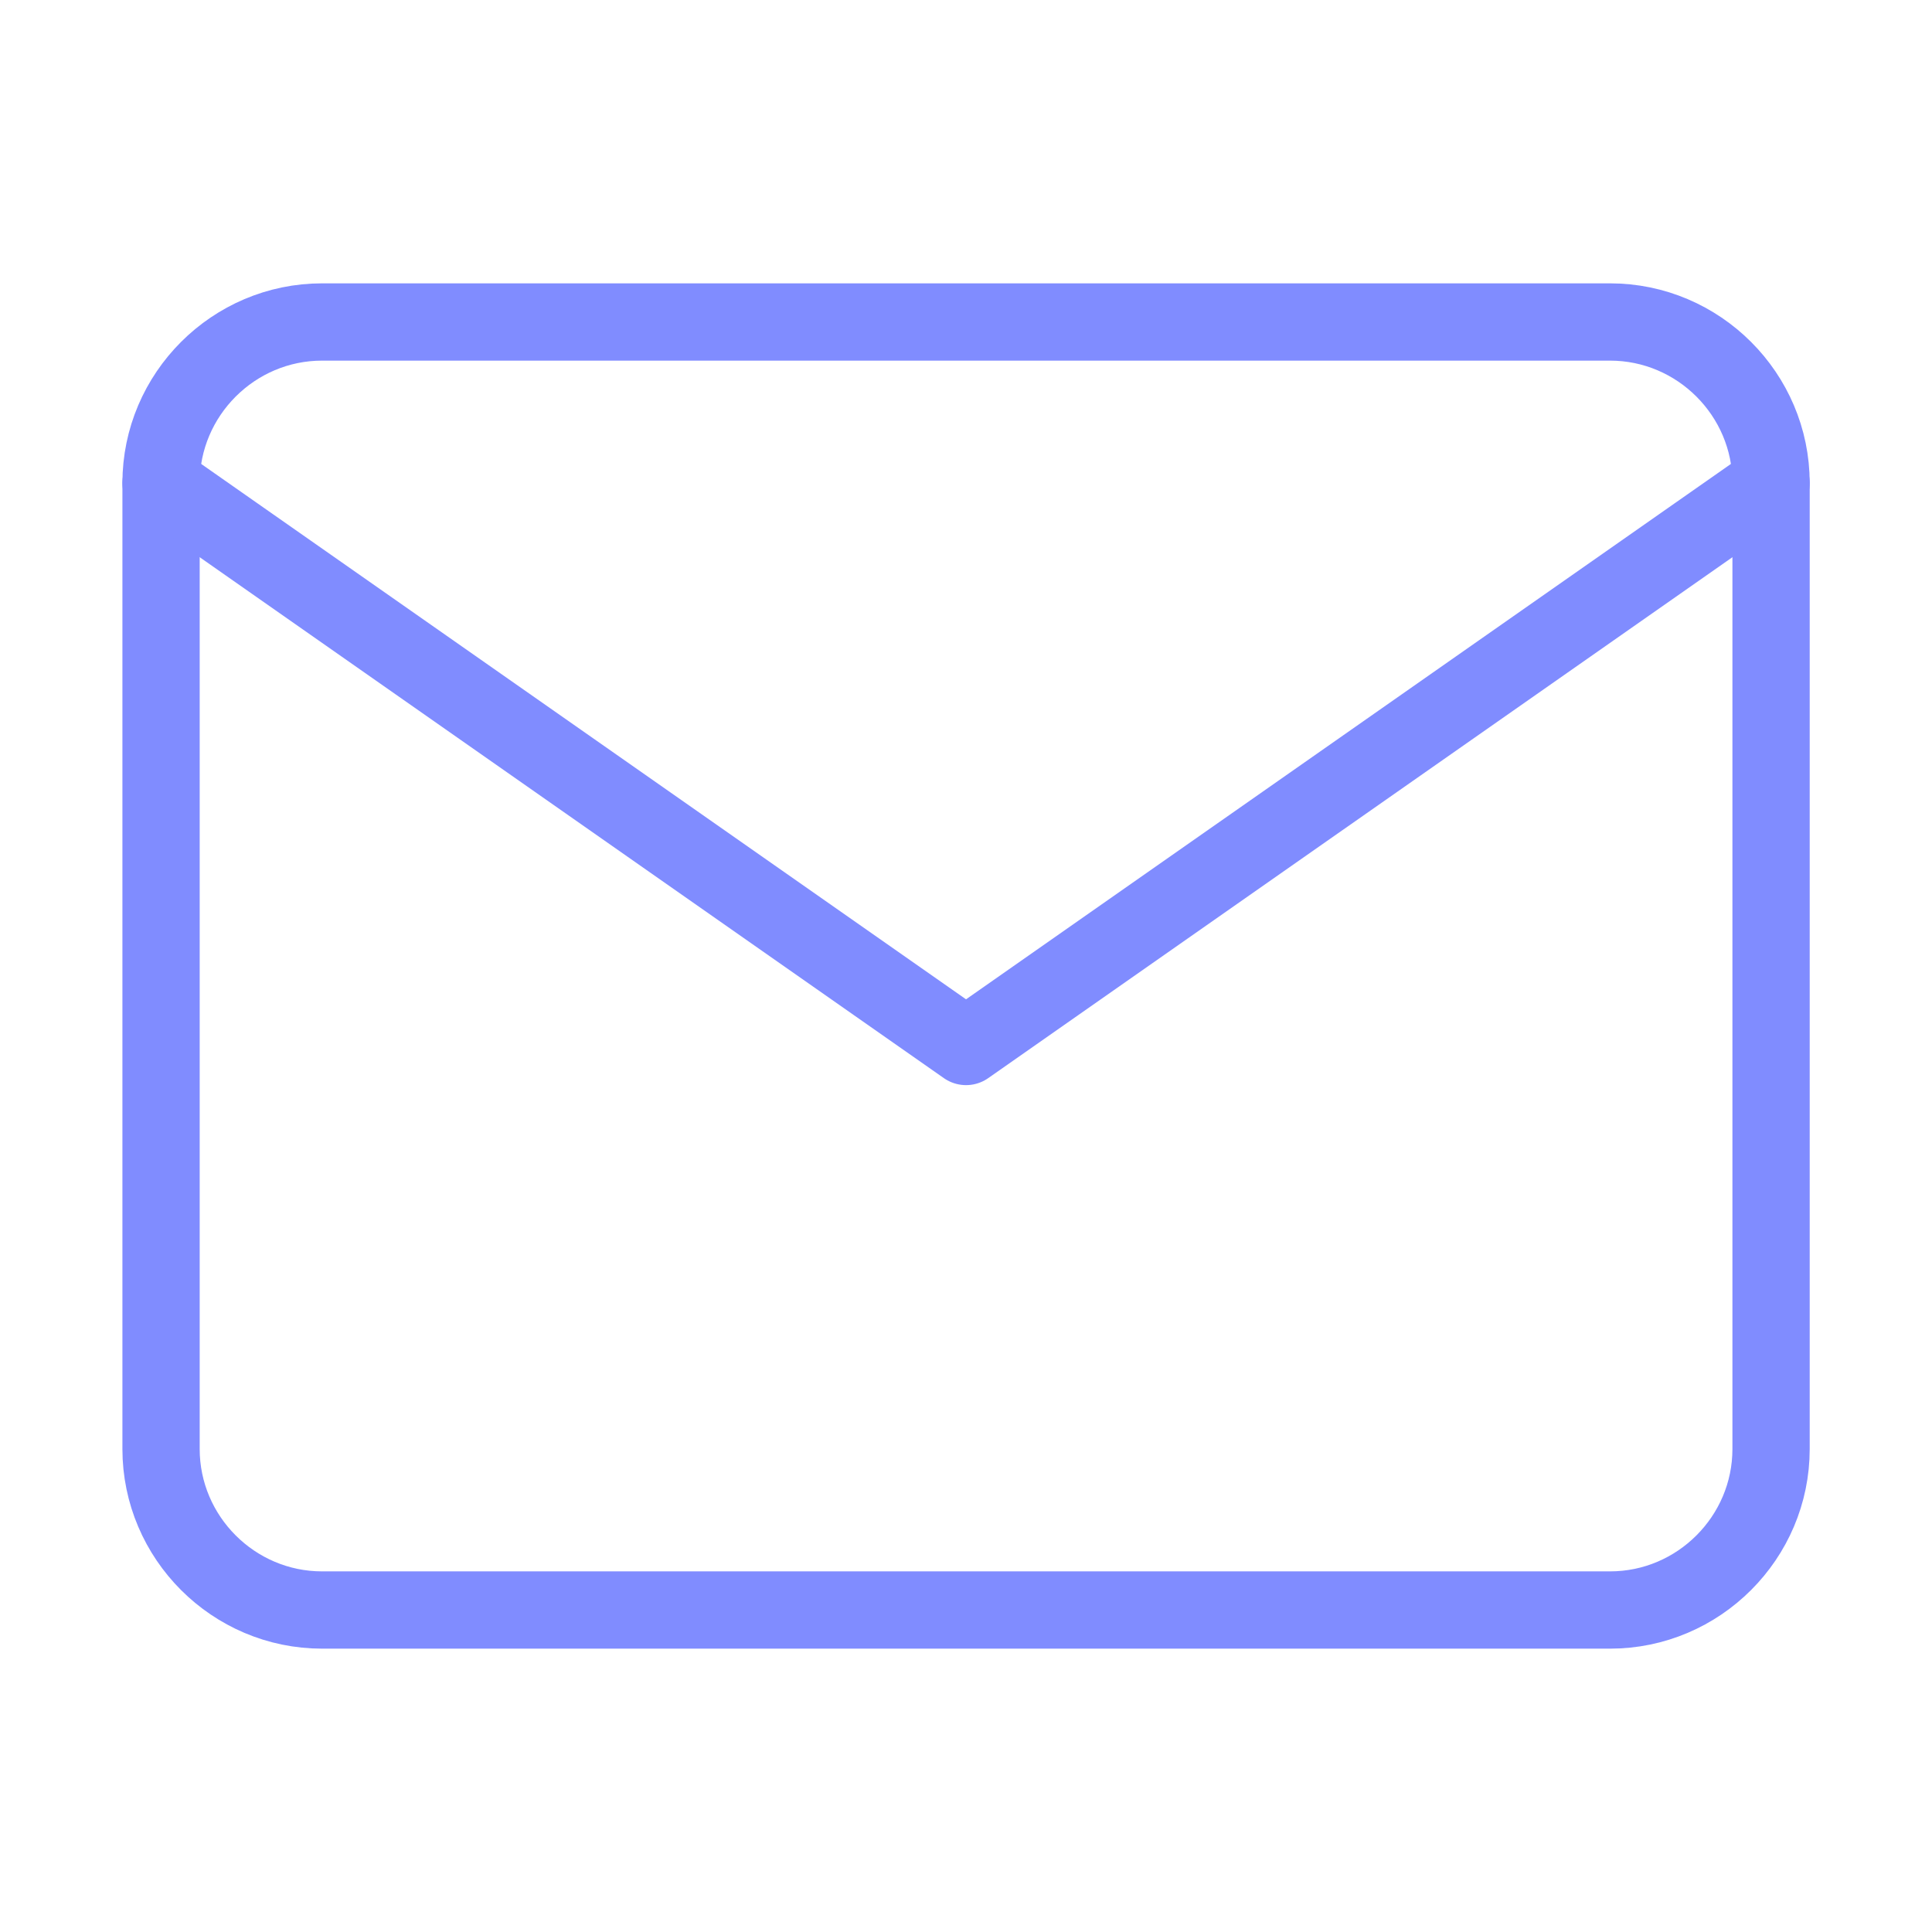
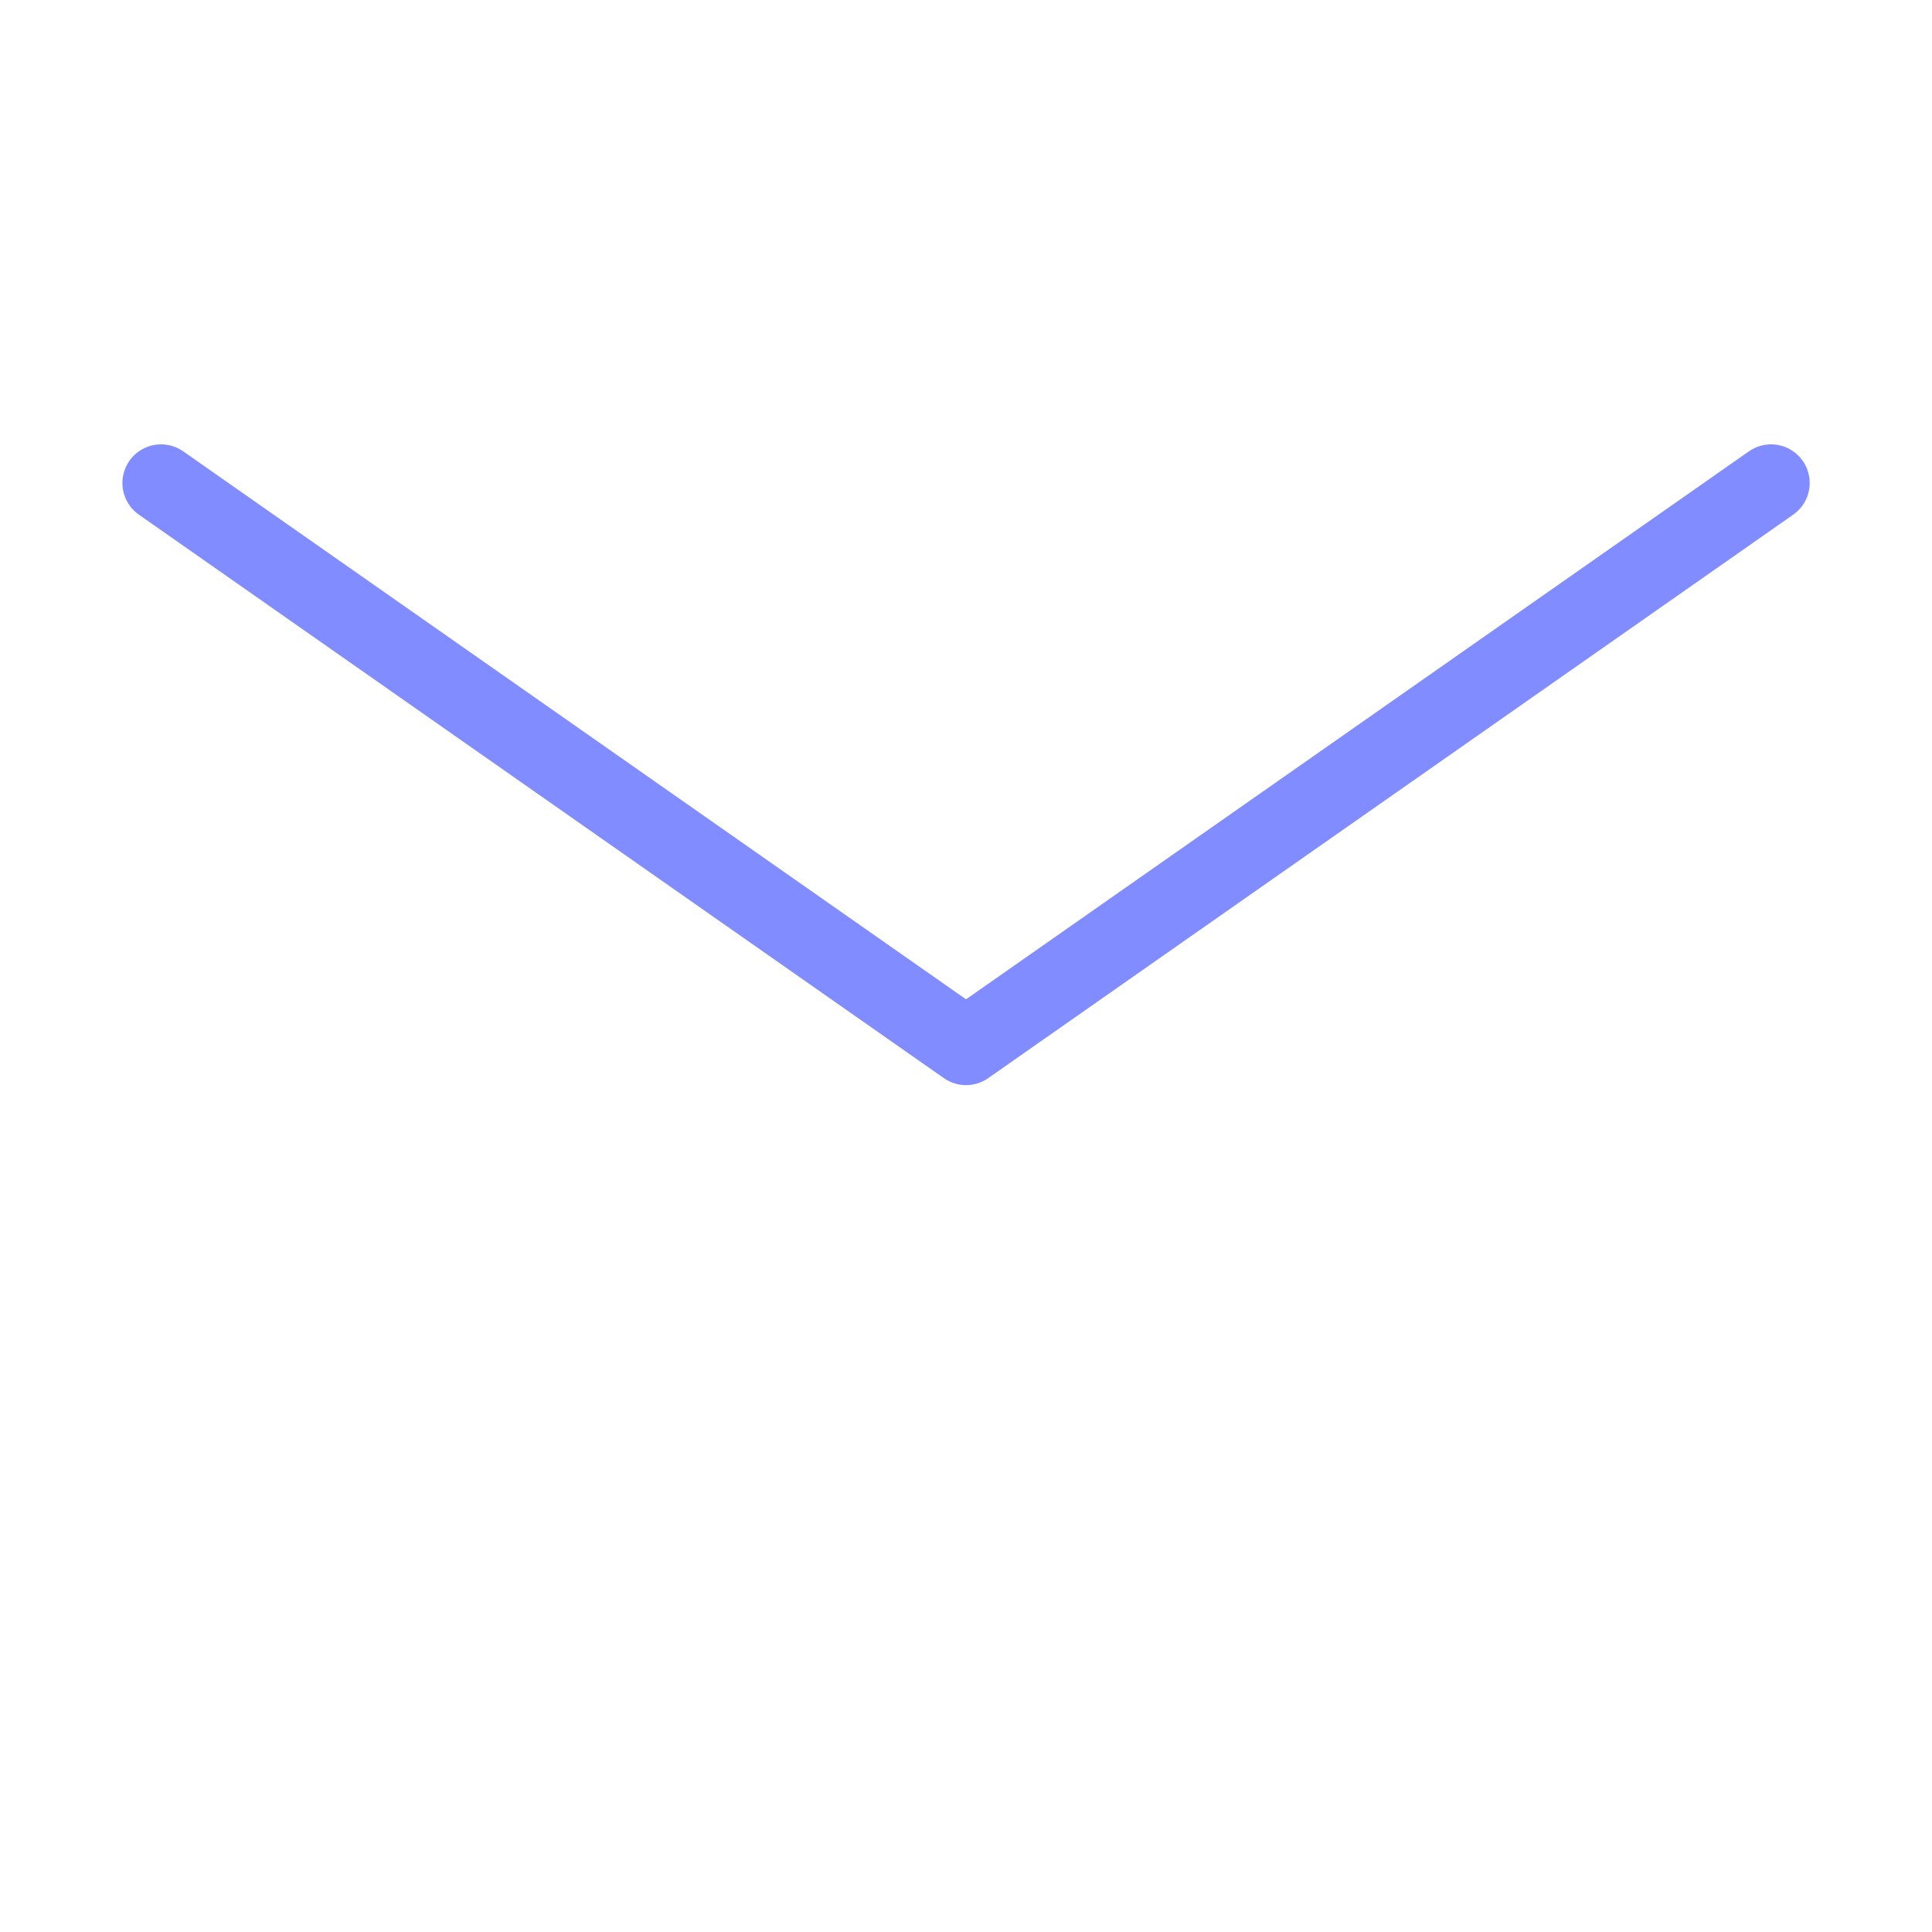
<svg xmlns="http://www.w3.org/2000/svg" width="50" height="50" viewBox="0 0 50 50" fill="none">
-   <path d="M8.335 8.333H41.668C43.96 8.333 45.835 10.208 45.835 12.5V37.5C45.835 39.792 43.96 41.667 41.668 41.667H8.335C6.043 41.667 4.168 39.792 4.168 37.5V12.5C4.168 10.208 6.043 8.333 8.335 8.333Z" stroke="#808CFF" stroke-width="2" stroke-linecap="round" stroke-linejoin="round" />
  <path d="M45.835 12.5L25.001 27.083L4.168 12.5" stroke="#808CFF" stroke-width="2" stroke-linecap="round" stroke-linejoin="round" />
</svg>